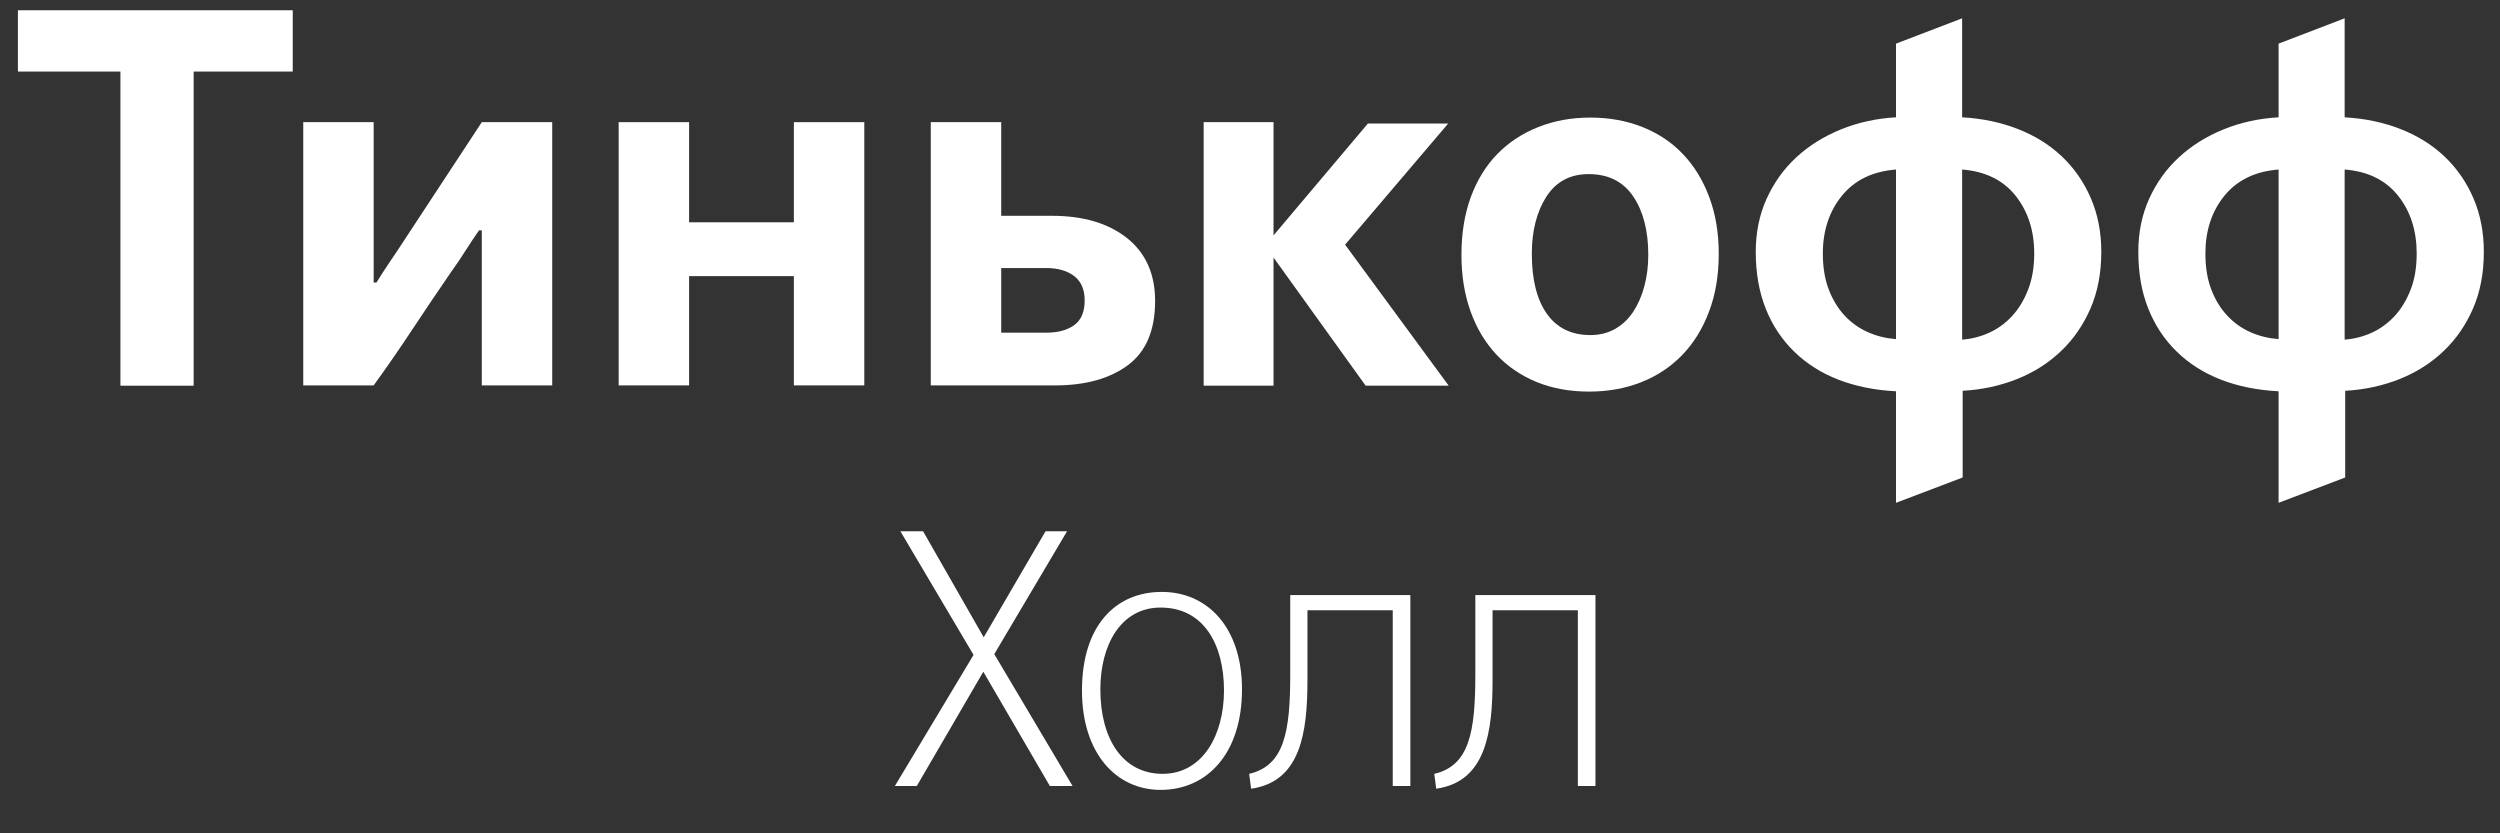
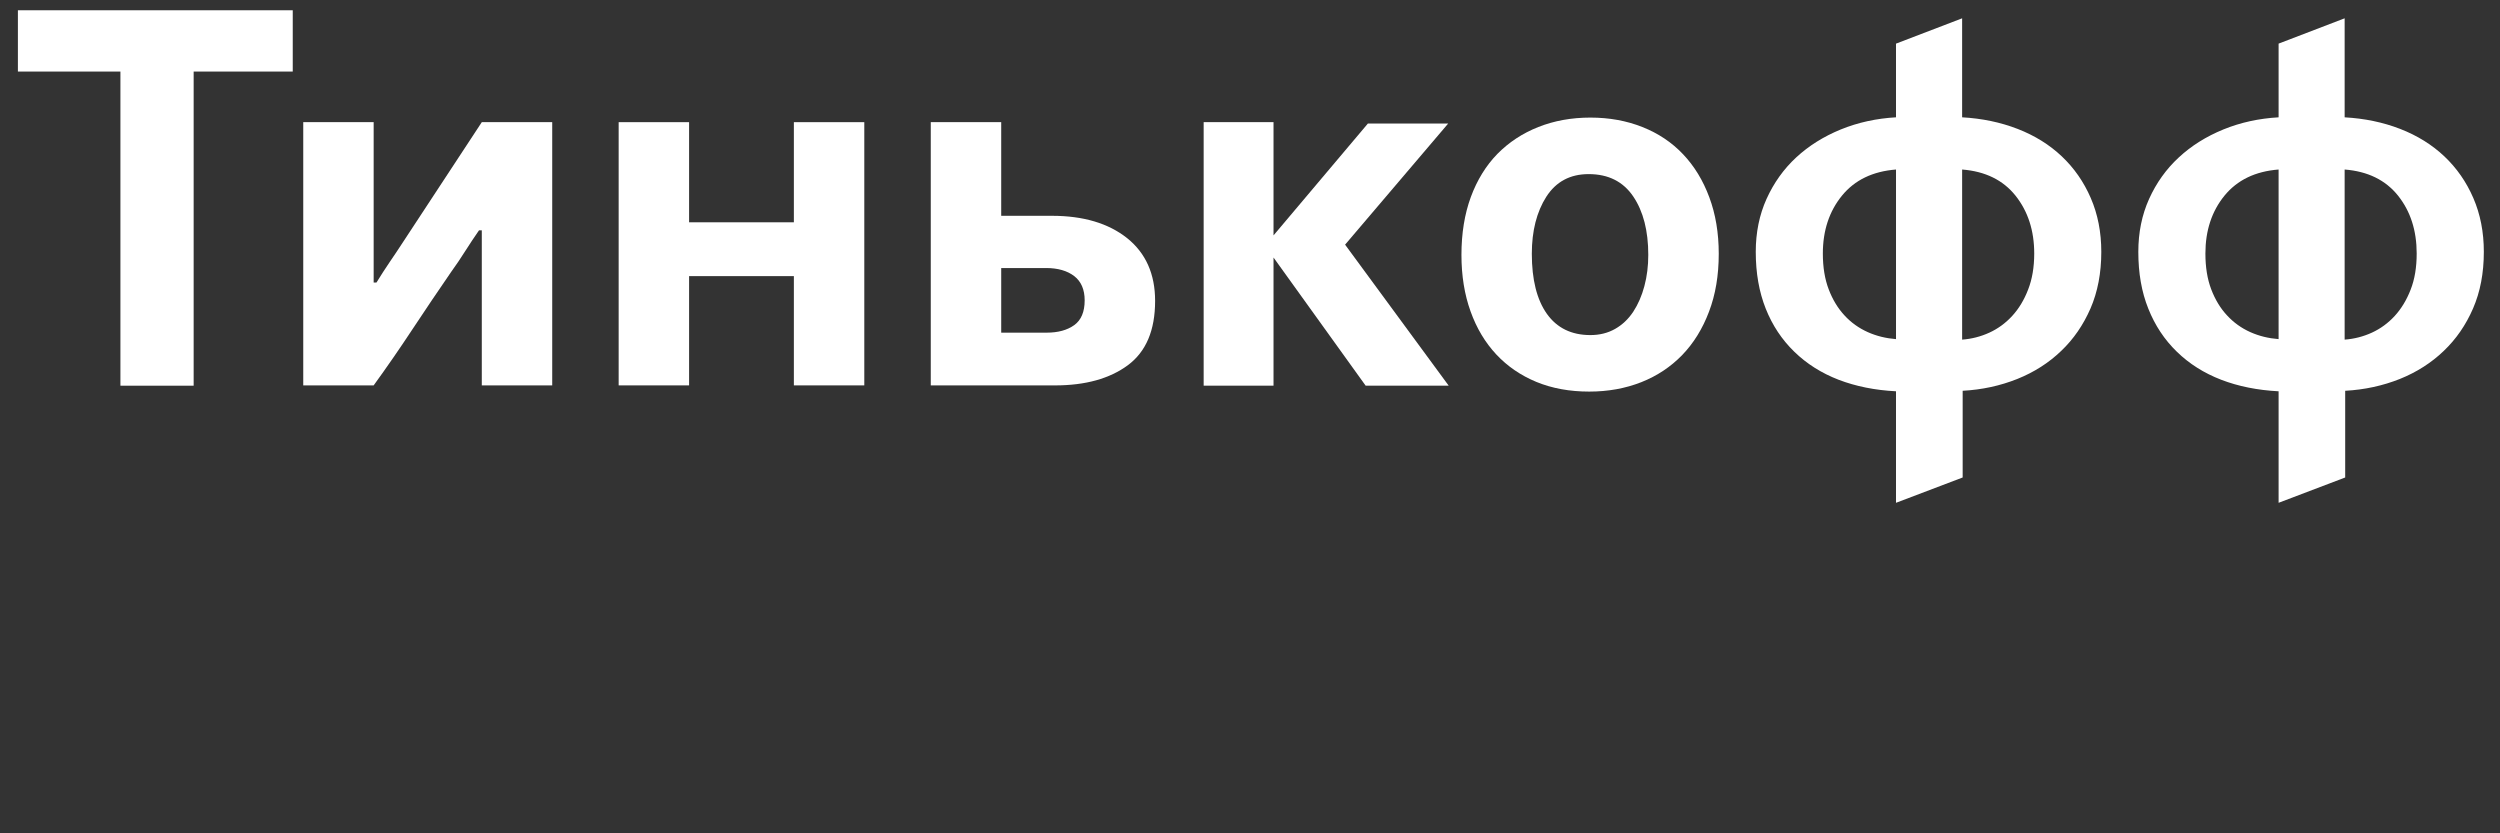
<svg xmlns="http://www.w3.org/2000/svg" xml:space="preserve" width="150mm" height="50mm" style="shape-rendering:geometricPrecision; text-rendering:geometricPrecision; image-rendering:optimizeQuality; fill-rule:evenodd; clip-rule:evenodd" viewBox="0 0 15000 5000">
  <rect x="0" y="0" width="15000" height="5000" fill="#333333" stroke="none" />
  <defs>
    <style type="text/css">  .fil1 {fill:none;fill-rule:nonzero} .fil0 {fill:white;fill-rule:nonzero}  </style>
  </defs>
  <g id="Слой_x0020_1">
    <path class="fil0" d="M2791.31 1506.61c26.74,-41.98 54.08,-83.33 82.72,-124.57l16.76 0 0 930.31 422.52 0 0 -1579.35 -422.52 0 -473.14 720.27c-26.67,41.13 -53.27,80.82 -79.63,119.27 -26.35,38.95 -53.09,80.05 -79.34,122.87l-16.72 0 0 -962.41 -422.45 0 0 1579.35 422.45 0c79.62,-109.89 157.34,-222.25 233.26,-337.43 76.2,-115.25 152.93,-228.92 230.05,-341 30.86,-42.75 59.69,-85.47 86.04,-127.31z" />
    <polygon class="fil0" points="4134.52,1656.72 4763.2,1656.72 4763.2,2312.33 5185.79,2312.33 5185.79,732.98 4763.2,732.98 4763.2,1333.79 4134.52,1333.79 4134.52,732.98 3711.96,732.98 3711.96,2312.33 4134.52,2312.33 " />
    <path class="fil0" d="M6445.47 1950.69c-41.98,30.13 -97.16,45.27 -165.38,45.27l-272.81 0 0 -387.74 269.38 0c70.6,0 126.83,16.37 168.81,48.5 41.63,32.32 62.51,80.9 62.51,145.49 0,68.79 -20.88,118.36 -62.51,148.48zm485.21 -145.09c0,-161.86 -56.23,-287.16 -167.92,-376.77 -112.26,-89.08 -262.47,-133.98 -450.92,-133.98l-304.56 0 0 -561.87 -422.66 0 0 1579.45 745.74 0c182.21,0 327.83,-40.67 436.7,-121.11 109.22,-81.03 163.62,-209.37 163.62,-385.72z" />
    <path class="fil0" d="M11935.94 1995.93c-51.76,23.71 -106.12,37.54 -163.16,41.88l0 -1020.73c138.53,10.97 245.25,63.04 320.11,156.63 74.79,93.88 112.46,209.69 112.46,347.24 0,82.13 -12.24,154.27 -36.69,216.57 -23.99,62.51 -55.98,115.11 -95.67,158.22 -39.48,42.94 -85.27,76.48 -137.05,100.19zm-559.93 38.81c-59.73,-4.66 -116.21,-18.28 -169.3,-41.98 -53.34,-23.92 -100.08,-57.12 -139.91,-100.44 -39.87,-42.97 -71.4,-95.18 -94.72,-156.56 -23.43,-61.28 -35.03,-132.68 -35.03,-214.81 0,-137.55 38.34,-253.36 114.86,-347.24 76.48,-93.59 184.64,-145.66 324.1,-156.63l0 1017.66zm991.23 70.66c74.19,-70.66 132.54,-155.61 175.9,-254.95 42.82,-99.06 64.66,-212.09 64.66,-339.34 0,-118.22 -21.13,-225.92 -63.11,-322.72 -41.84,-97.02 -100.05,-180.27 -173.99,-250.33 -73.94,-69.92 -162.31,-124.78 -265.01,-164.64 -102.73,-39.87 -213.82,-62.83 -332.91,-69.54l0 -594 -396.77 151.97 0 442.03c-117.37,6.71 -227.69,30.73 -330.91,72.71 -103.12,42.23 -192.51,98.14 -268,168.06 -75.22,69.68 -134.41,152.97 -177.73,248.64 -43.25,95.75 -64.81,201.97 -64.81,317.82 0,127.25 20,240.77 59.94,341.06 39.76,99.91 97.01,186.13 171.31,258.13 74.22,72.36 162.91,128.41 265.96,168.28 103.47,39.54 218.05,62.72 344.24,69.11l0 669.14 399.98 -151.97 0 -520.24c116.84,-6.21 226.41,-30.27 328.04,-70.95 101.64,-40.88 189.31,-97.08 263.21,-168.27z" />
    <path class="fil0" d="M14463.98 1737.53c-24.27,62.51 -56.23,115.11 -95.67,158.18 -39.55,43.01 -85.55,76.56 -137.06,100.23 -51.89,23.7 -106.32,37.57 -163.4,41.84l0 -1020.69c138.39,10.9 245.28,63.04 320.25,156.59 74.79,93.91 112.01,209.66 112.01,347.35 0,81.98 -11.68,154.13 -36.13,216.5zm-792.41 297.14c-60.01,-4.58 -116.45,-18.27 -169.76,-41.98 -53.09,-23.85 -99.83,-57.11 -139.59,-100.36 -40.18,-42.9 -71.58,-95.25 -94.97,-156.64 -23.35,-61.27 -34.82,-132.68 -34.82,-214.66 0,-137.69 38.14,-253.44 114.66,-347.35 76.65,-93.55 184.71,-145.69 324.48,-156.59l0 1017.58zm1166.81 -184.11c43.11,-99.24 64.6,-212.13 64.6,-339.44 0,-118.22 -20.96,-225.96 -62.97,-322.8 -41.81,-96.87 -99.98,-180.27 -174.03,-250.26 -73.94,-69.85 -162.45,-124.81 -265.08,-164.64 -102.87,-39.9 -213.99,-62.86 -333.05,-69.46l0 -594.11 -396.28 151.9 0 442.21c-117.61,6.6 -227.96,30.66 -331.22,72.71 -103.01,42.15 -192.37,98 -267.72,168.06 -75.36,69.71 -134.7,152.79 -177.91,248.5 -43.29,95.92 -64.81,201.96 -64.81,317.89 0,127.31 19.65,240.77 59.98,340.99 39.79,100.01 96.8,186.13 171.23,258.27 74.23,72.35 162.95,128.38 266.18,168.2 102.87,39.48 217.84,62.66 344.27,69.15l0 669.08 399.56 -151.84 0 -520.24c117.23,-6.39 226.37,-30.45 328.05,-70.98 101.63,-40.96 189.37,-97.22 263.38,-168.27 74.22,-70.81 132.82,-155.65 175.82,-254.92z" />
    <polygon class="fil0" points="107.39,429.32 722.56,429.32 722.56,2314.14 1161.88,2314.14 1161.88,429.32 1756.45,429.32 1756.45,61.59 107.39,61.59 " />
    <polygon class="fil0" points="8689.07,741.26 8207.28,741.26 7641.11,1412.35 7641.11,732.97 7221.97,732.97 7221.97,2314.12 7641.11,2314.12 7641.11,1545.17 8193.95,2314.12 8692.25,2314.12 8070.55,1467.98 " />
    <path class="fil0" d="M9866.36 1716.51c-15.49,58.39 -37.85,109.33 -66.67,153.57 -29.25,44.13 -65.37,78.56 -108.8,103.22 -43.5,24.8 -92.78,37.18 -148.77,37.18 -113.56,0 -200.44,-42.79 -260.8,-127.46 -60.22,-84.94 -90.39,-205.1 -90.39,-360.39 0,-137.55 29.35,-251.85 86.96,-342.13 58.32,-90.52 142.74,-135.82 254.07,-135.82 118.11,0 207.23,44.95 267.59,134.2 60.36,89.39 90.13,206.2 90.13,350.56 0,66.56 -7.69,128.87 -23.32,187.07zm231.74 -791.31c-67.27,-71.02 -148.76,-125.45 -243.98,-163.16 -95.18,-37.71 -198.9,-56.52 -312,-56.52 -112.81,0 -216.81,18.81 -311.99,56.52 -95.39,37.71 -176.96,91.61 -245.89,161.46 -68.33,70.07 -121.53,156.43 -159.24,258.48 -37.47,102.13 -56.34,217.99 -56.34,347.46 0,124.7 18.24,237.73 54.71,339.01 36.31,101.29 87.99,187.22 154.45,258.38 66.46,70.91 146.54,125.94 240.84,164.89 93.91,38.56 199.46,57.85 316.9,57.85 112.57,0 216.82,-18.91 312.14,-56.44 95.18,-37.57 176.85,-92.22 245.67,-163.02 68.58,-71.26 122.28,-157.9 160.69,-260.03 38.99,-102.17 58.42,-218.23 58.42,-347.45 0,-124.67 -19.01,-237.99 -56.69,-338.95 -37.46,-101.18 -90.06,-187.22 -157.69,-258.48z" />
    <line class="fil1" x1="722.58" y1="429.32" x2="722.58" y2="2314.14" />
-     <polygon class="fil0" points="6299.03,4715.82 5899.94,4030.33 5500.87,4715.82 5369.39,4715.82 5841.27,3929.4 5402.27,3187.58 5538.45,3187.58 5902.3,3823.75 6273.21,3187.58 6402.33,3187.58 5965.69,3924.68 6435.17,4715.82 " />
-     <path class="fil0" d="M6963.65 3645.35c-239.43,0 -361.5,225.36 -361.5,490.61 0,300.5 136.14,507.05 373.24,507.05 241.8,0 368.55,-234.74 368.55,-500.03 0,-276.96 -122.06,-497.63 -380.29,-497.63zm0 1093.93c-267.59,0 -471.84,-220.66 -471.84,-596.3 0,-392 204.25,-591.54 478.89,-591.54 274.64,0 481.23,213.65 481.23,584.52 0,384.99 -208.92,603.32 -488.28,603.32z" />
-     <path class="fil0" d="M8356.44 3661.79l-511.73 0 0 417.86c0,314.54 -39.94,610.34 -338,652.61l-11.75 -89.26c211.21,-49.28 246.45,-251.17 246.45,-598.56l0 -474.23 720.69 0 0 1145.61 -105.66 0 0 -1054.03z" />
-     <path class="fil0" d="M9467.11 3661.79l-511.78 0 0 417.86c0,314.54 -39.89,610.34 -338.03,652.61l-11.74 -89.26c211.27,-49.28 246.48,-251.17 246.48,-598.56l0 -474.23 720.69 0 0 1145.61 -105.62 0 0 -1054.03z" />
  </g>
</svg>